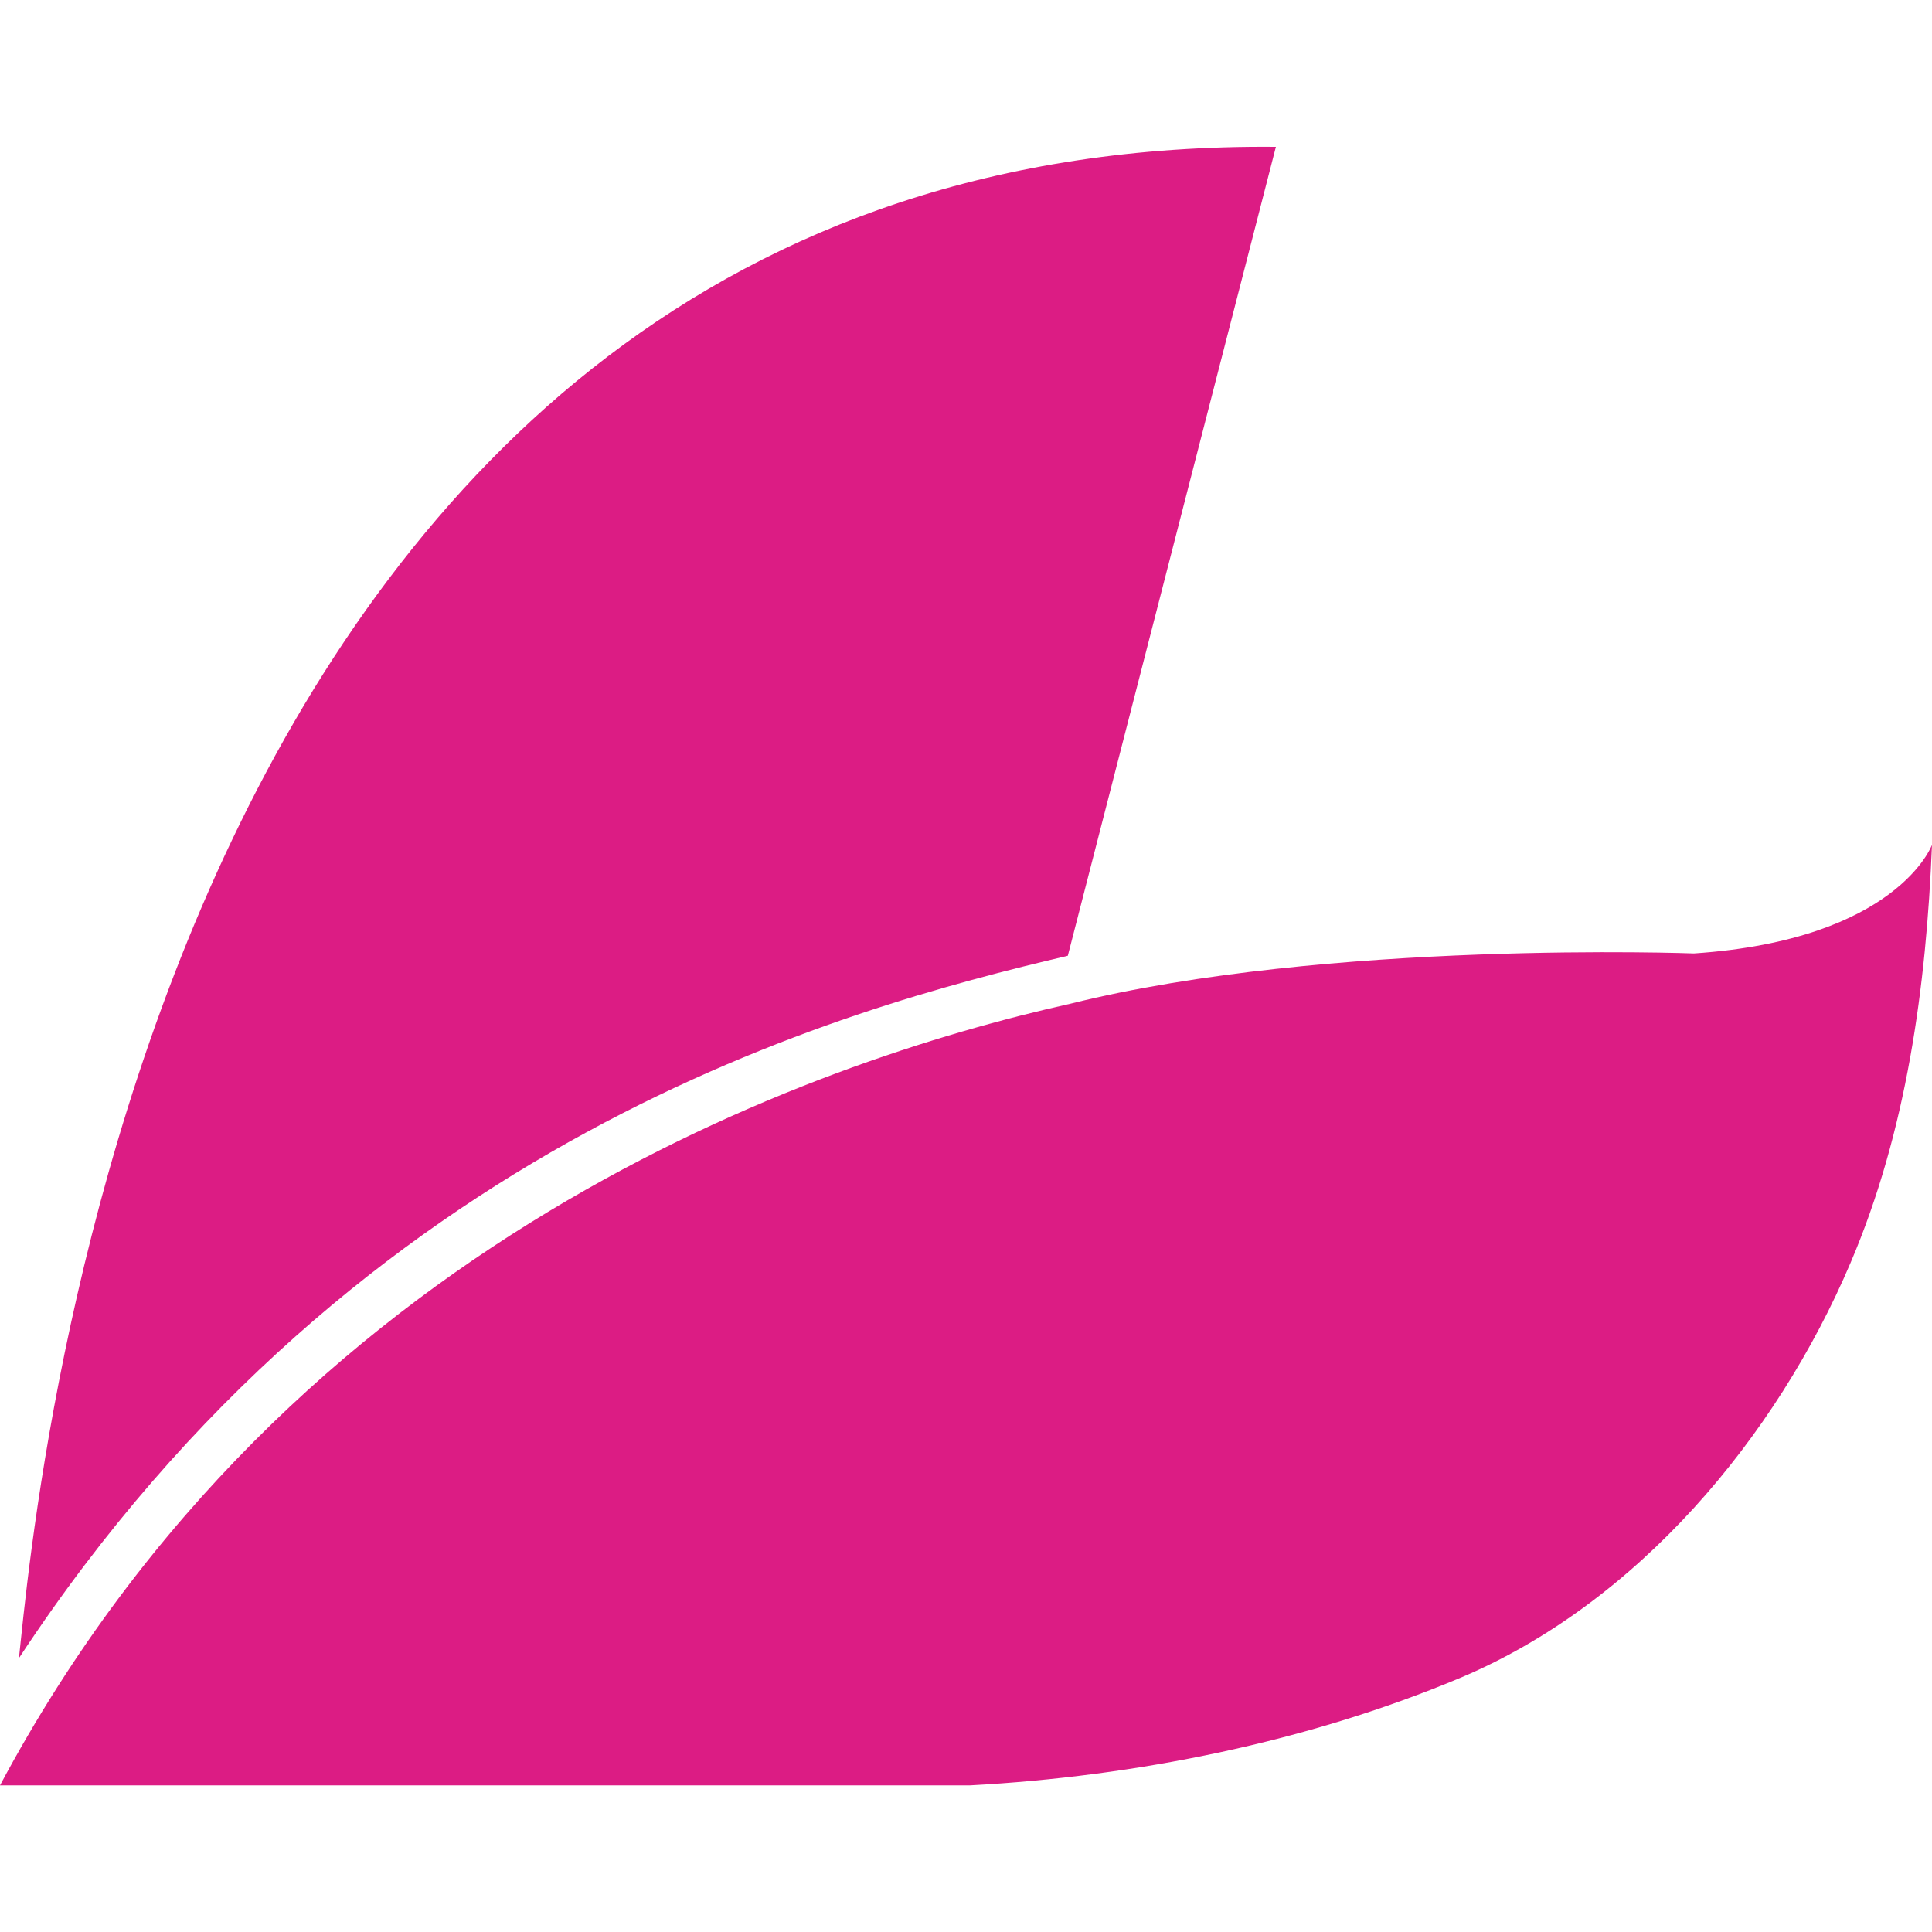
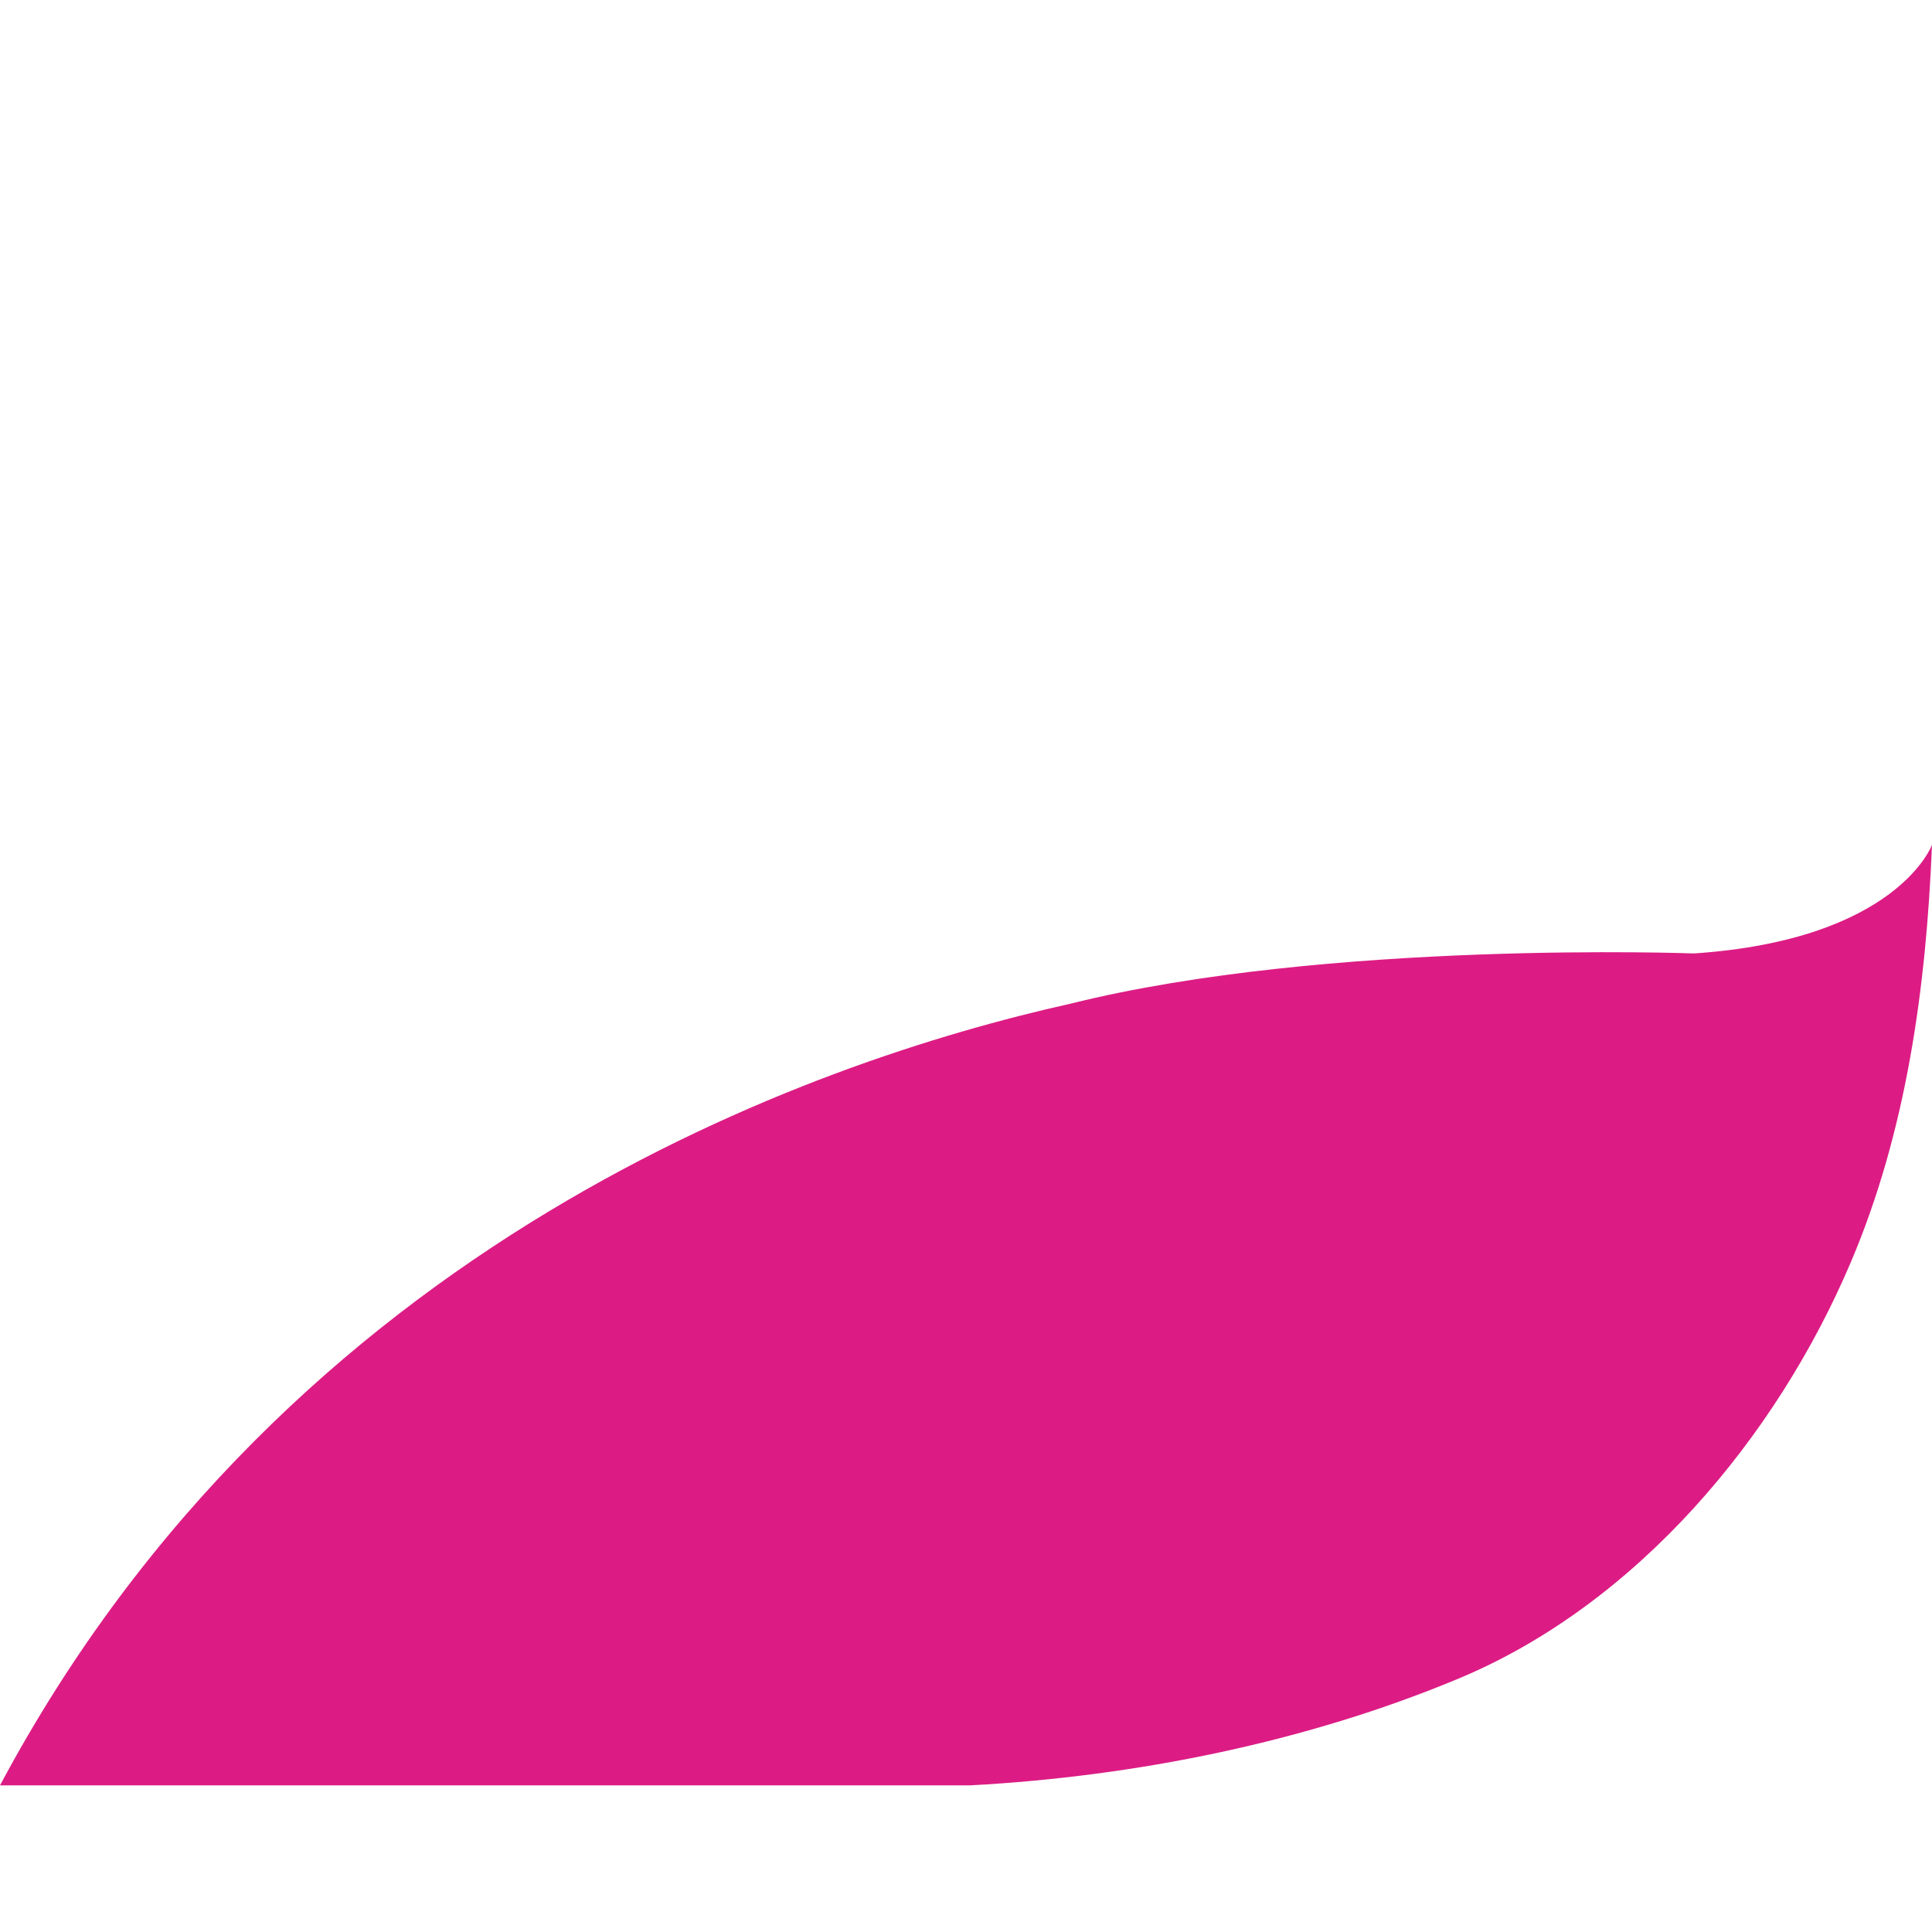
<svg xmlns="http://www.w3.org/2000/svg" id="_レイヤー_1" data-name="レイヤー 1" viewBox="0 0 100 100">
  <defs>
    <style>
      .cls-1 {
        fill: #dc1c84;
      }
    </style>
  </defs>
  <path class="cls-1" d="M0,92.41h50.21c8.56-.46,17.43-2.24,25.34-5.55,9.18-3.85,16.39-12.45,20.24-21.51,2.9-6.81,3.91-14.27,4.21-21.62,0,0-1.79,4.91-12.32,5.62,0,0-18.99-.71-32.27,2.6-13.28,2.96-40.37,12.29-55.41,40.46h0Z" />
-   <path class="cls-1" d="M.98,85.83C1.87,77.57,7.88,7.09,66.04,7.6l-10.77,41.87c-11.69,2.75-36.63,9.48-54.3,36.37Z" />
</svg>